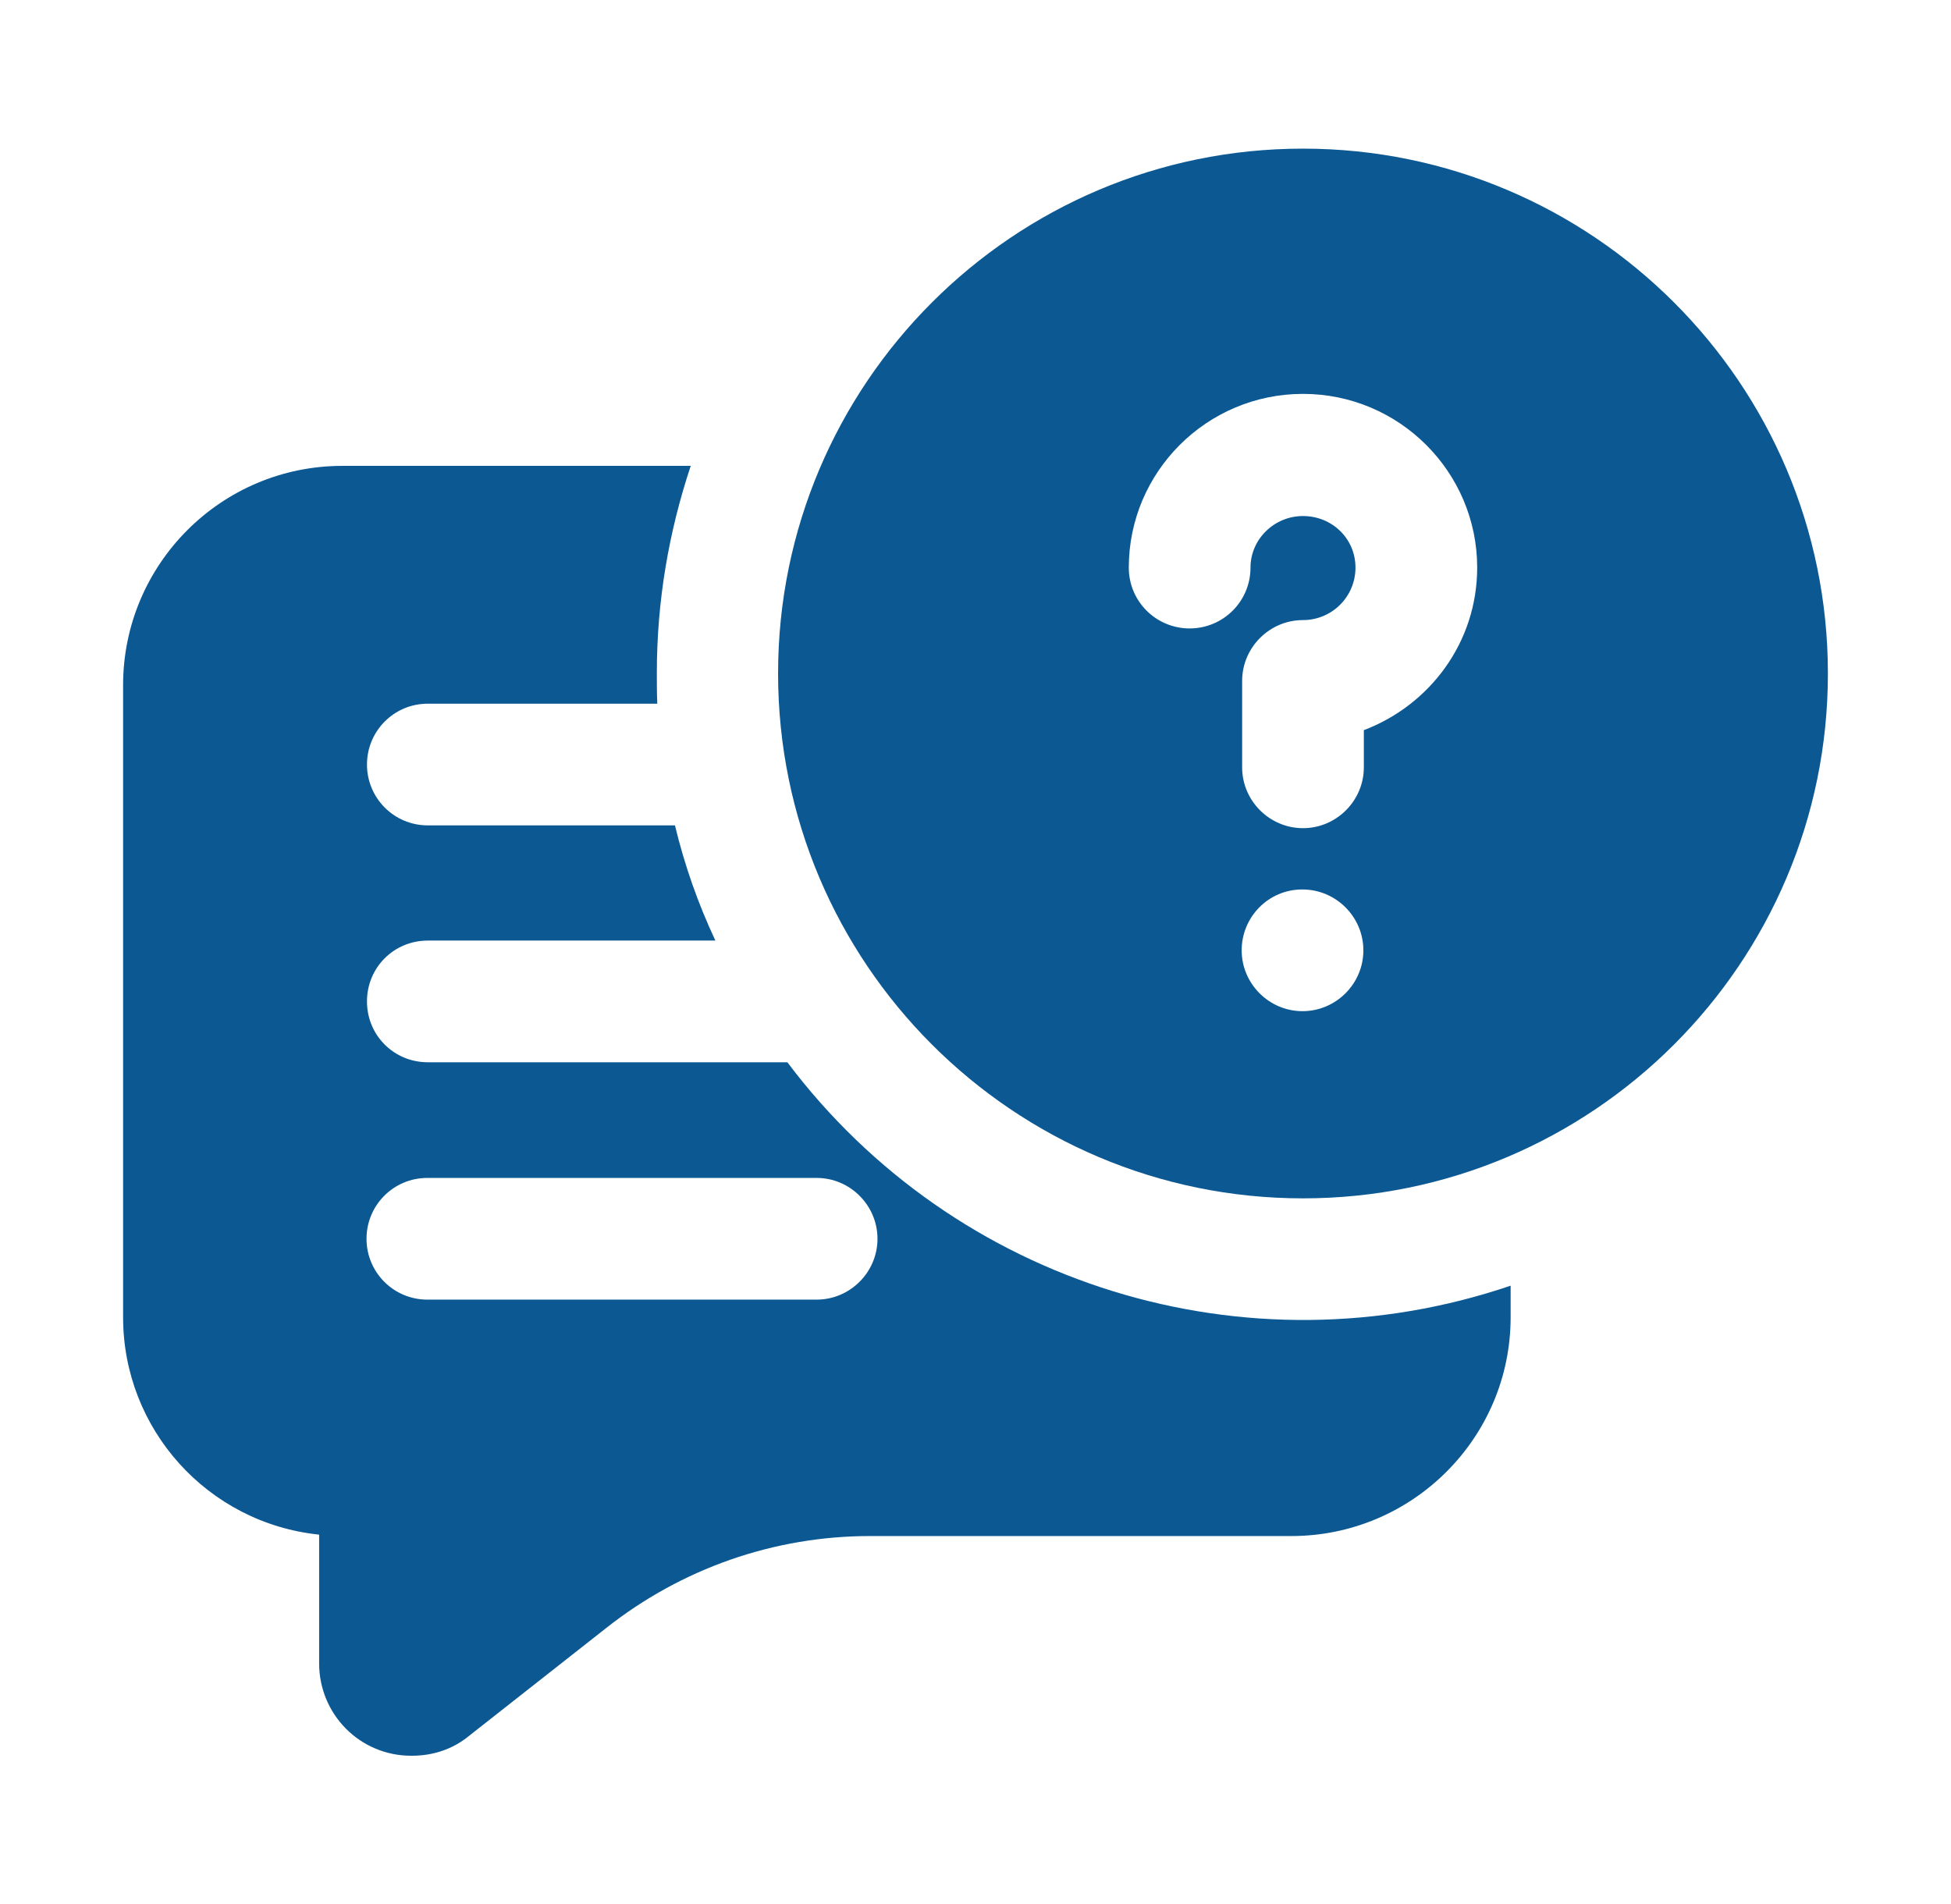
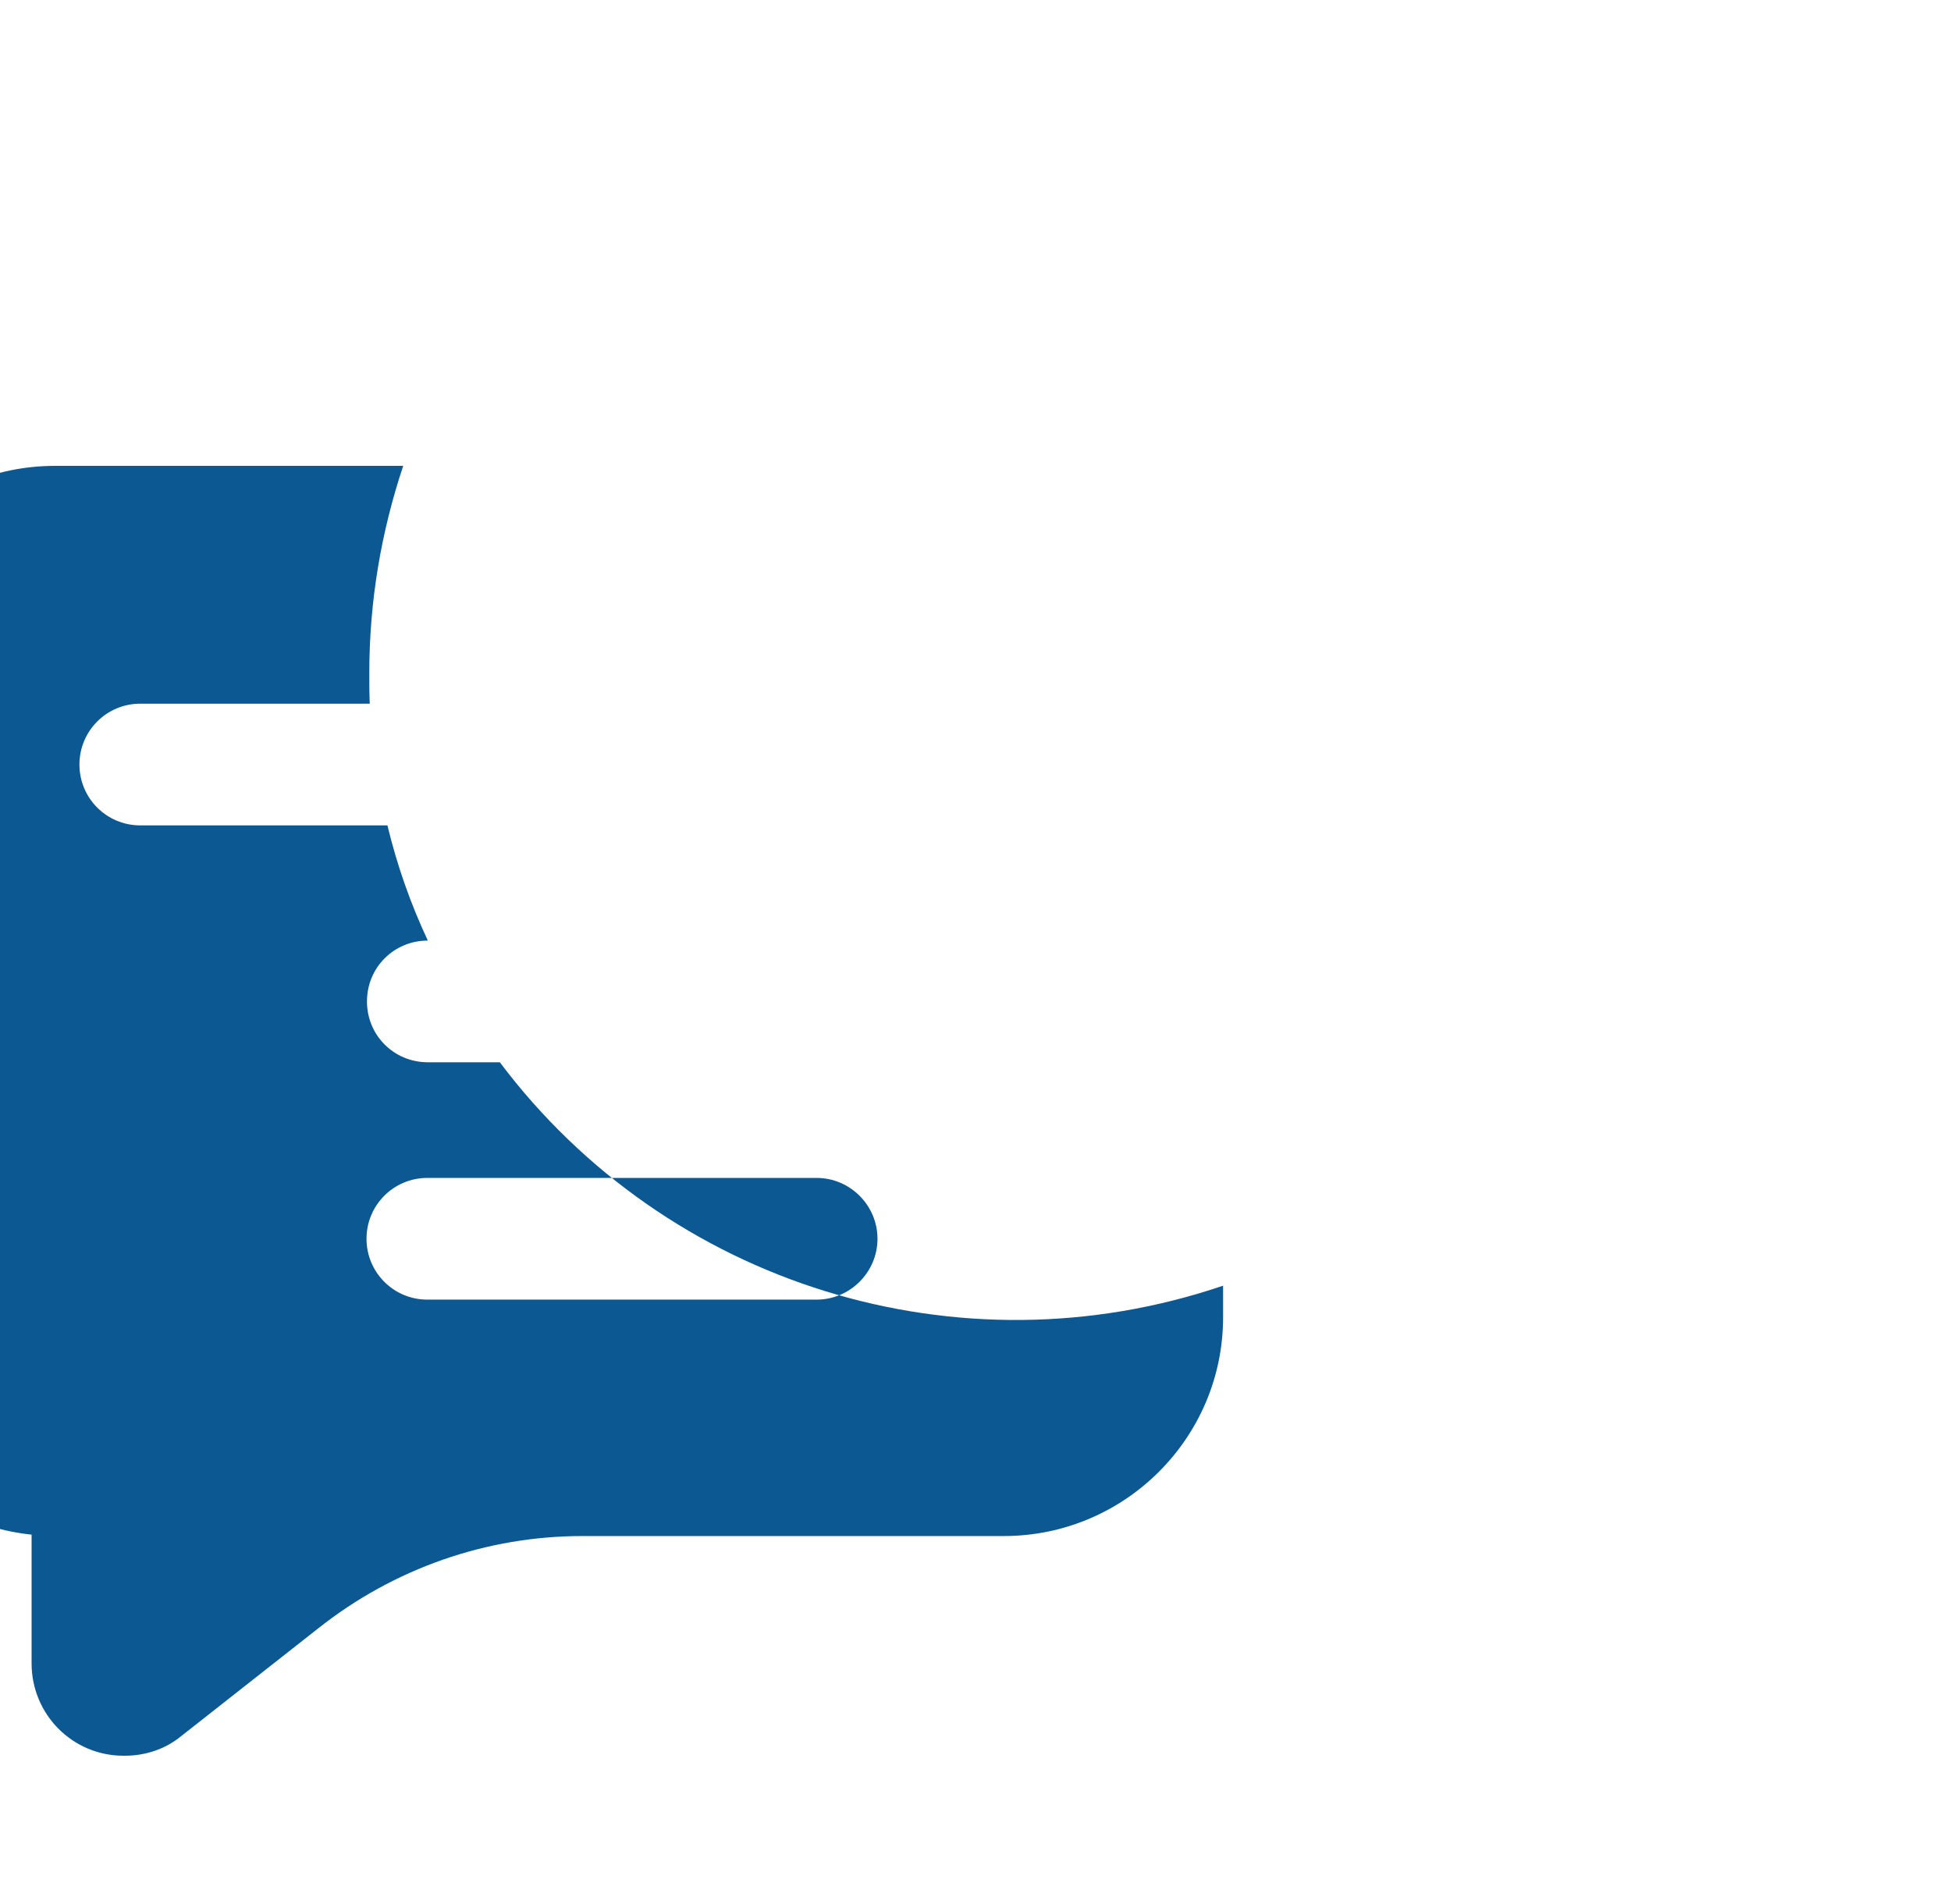
<svg xmlns="http://www.w3.org/2000/svg" id="Layer_1" viewBox="0 0 42 41">
  <defs>
    <style>.cls-1{fill:#0b5893;}</style>
  </defs>
-   <path class="cls-1" d="M16.94,22.87h-7.73c-.73,0-1.31-.58-1.31-1.31s.58-1.31,1.31-1.31h6.19c-.37-.79-.66-1.61-.87-2.48h-5.32c-.73,0-1.31-.59-1.31-1.31s.58-1.31,1.31-1.31h4.94c-.01-.22-.01-.43-.01-.66,0-1.56.26-3.05.73-4.46h-7.5c-2.61,0-4.72,2.12-4.72,4.72v13.61c0,2.41,1.82,4.43,4.22,4.68v2.77c0,1.1.88,1.99,1.98,1.99,0,0,.01,0,.02,0,.45,0,.88-.14,1.23-.43l2.95-2.32c1.62-1.28,3.61-1.98,5.68-1.98h9.07c2.6,0,4.72-2.11,4.72-4.71v-.68c-5.68,1.93-11.96-.01-15.57-4.81h0ZM17.58,27.98h-8.38c-.73,0-1.31-.59-1.31-1.31s.58-1.31,1.31-1.31h8.38c.72,0,1.31.59,1.31,1.31s-.59,1.31-1.31,1.31Z" />
-   <path class="cls-1" d="M28.05,3.2c-6.24,0-11.3,5.07-11.3,11.3s5.06,11.3,11.3,11.3h0c6.23,0,11.3-5.06,11.3-11.3s-5.07-11.3-11.3-11.3h0ZM28.04,21.77c-.72,0-1.31-.59-1.31-1.31s.58-1.31,1.3-1.31h.01c.72,0,1.31.59,1.31,1.31s-.59,1.31-1.31,1.31ZM29.36,15.72v.8c0,.72-.59,1.31-1.31,1.31s-1.31-.59-1.31-1.31v-1.86c0-.72.59-1.31,1.31-1.31.62,0,1.13-.5,1.13-1.13s-.51-1.11-1.13-1.11-1.13.5-1.13,1.11c0,.73-.59,1.31-1.31,1.31s-1.31-.58-1.31-1.31c0-2.06,1.68-3.74,3.75-3.74s3.75,1.68,3.75,3.74c0,1.61-1.02,2.96-2.44,3.5Z" />
+   <path class="cls-1" d="M16.94,22.87h-7.73c-.73,0-1.31-.58-1.31-1.31s.58-1.31,1.31-1.31c-.37-.79-.66-1.61-.87-2.48h-5.32c-.73,0-1.31-.59-1.31-1.31s.58-1.31,1.31-1.31h4.94c-.01-.22-.01-.43-.01-.66,0-1.56.26-3.05.73-4.46h-7.5c-2.61,0-4.72,2.12-4.72,4.72v13.61c0,2.41,1.82,4.43,4.22,4.68v2.77c0,1.1.88,1.99,1.98,1.99,0,0,.01,0,.02,0,.45,0,.88-.14,1.23-.43l2.95-2.32c1.62-1.28,3.61-1.98,5.68-1.98h9.07c2.6,0,4.72-2.11,4.72-4.71v-.68c-5.68,1.93-11.96-.01-15.57-4.81h0ZM17.58,27.98h-8.38c-.73,0-1.31-.59-1.31-1.31s.58-1.31,1.31-1.31h8.38c.72,0,1.31.59,1.31,1.31s-.59,1.31-1.31,1.31Z" />
</svg>